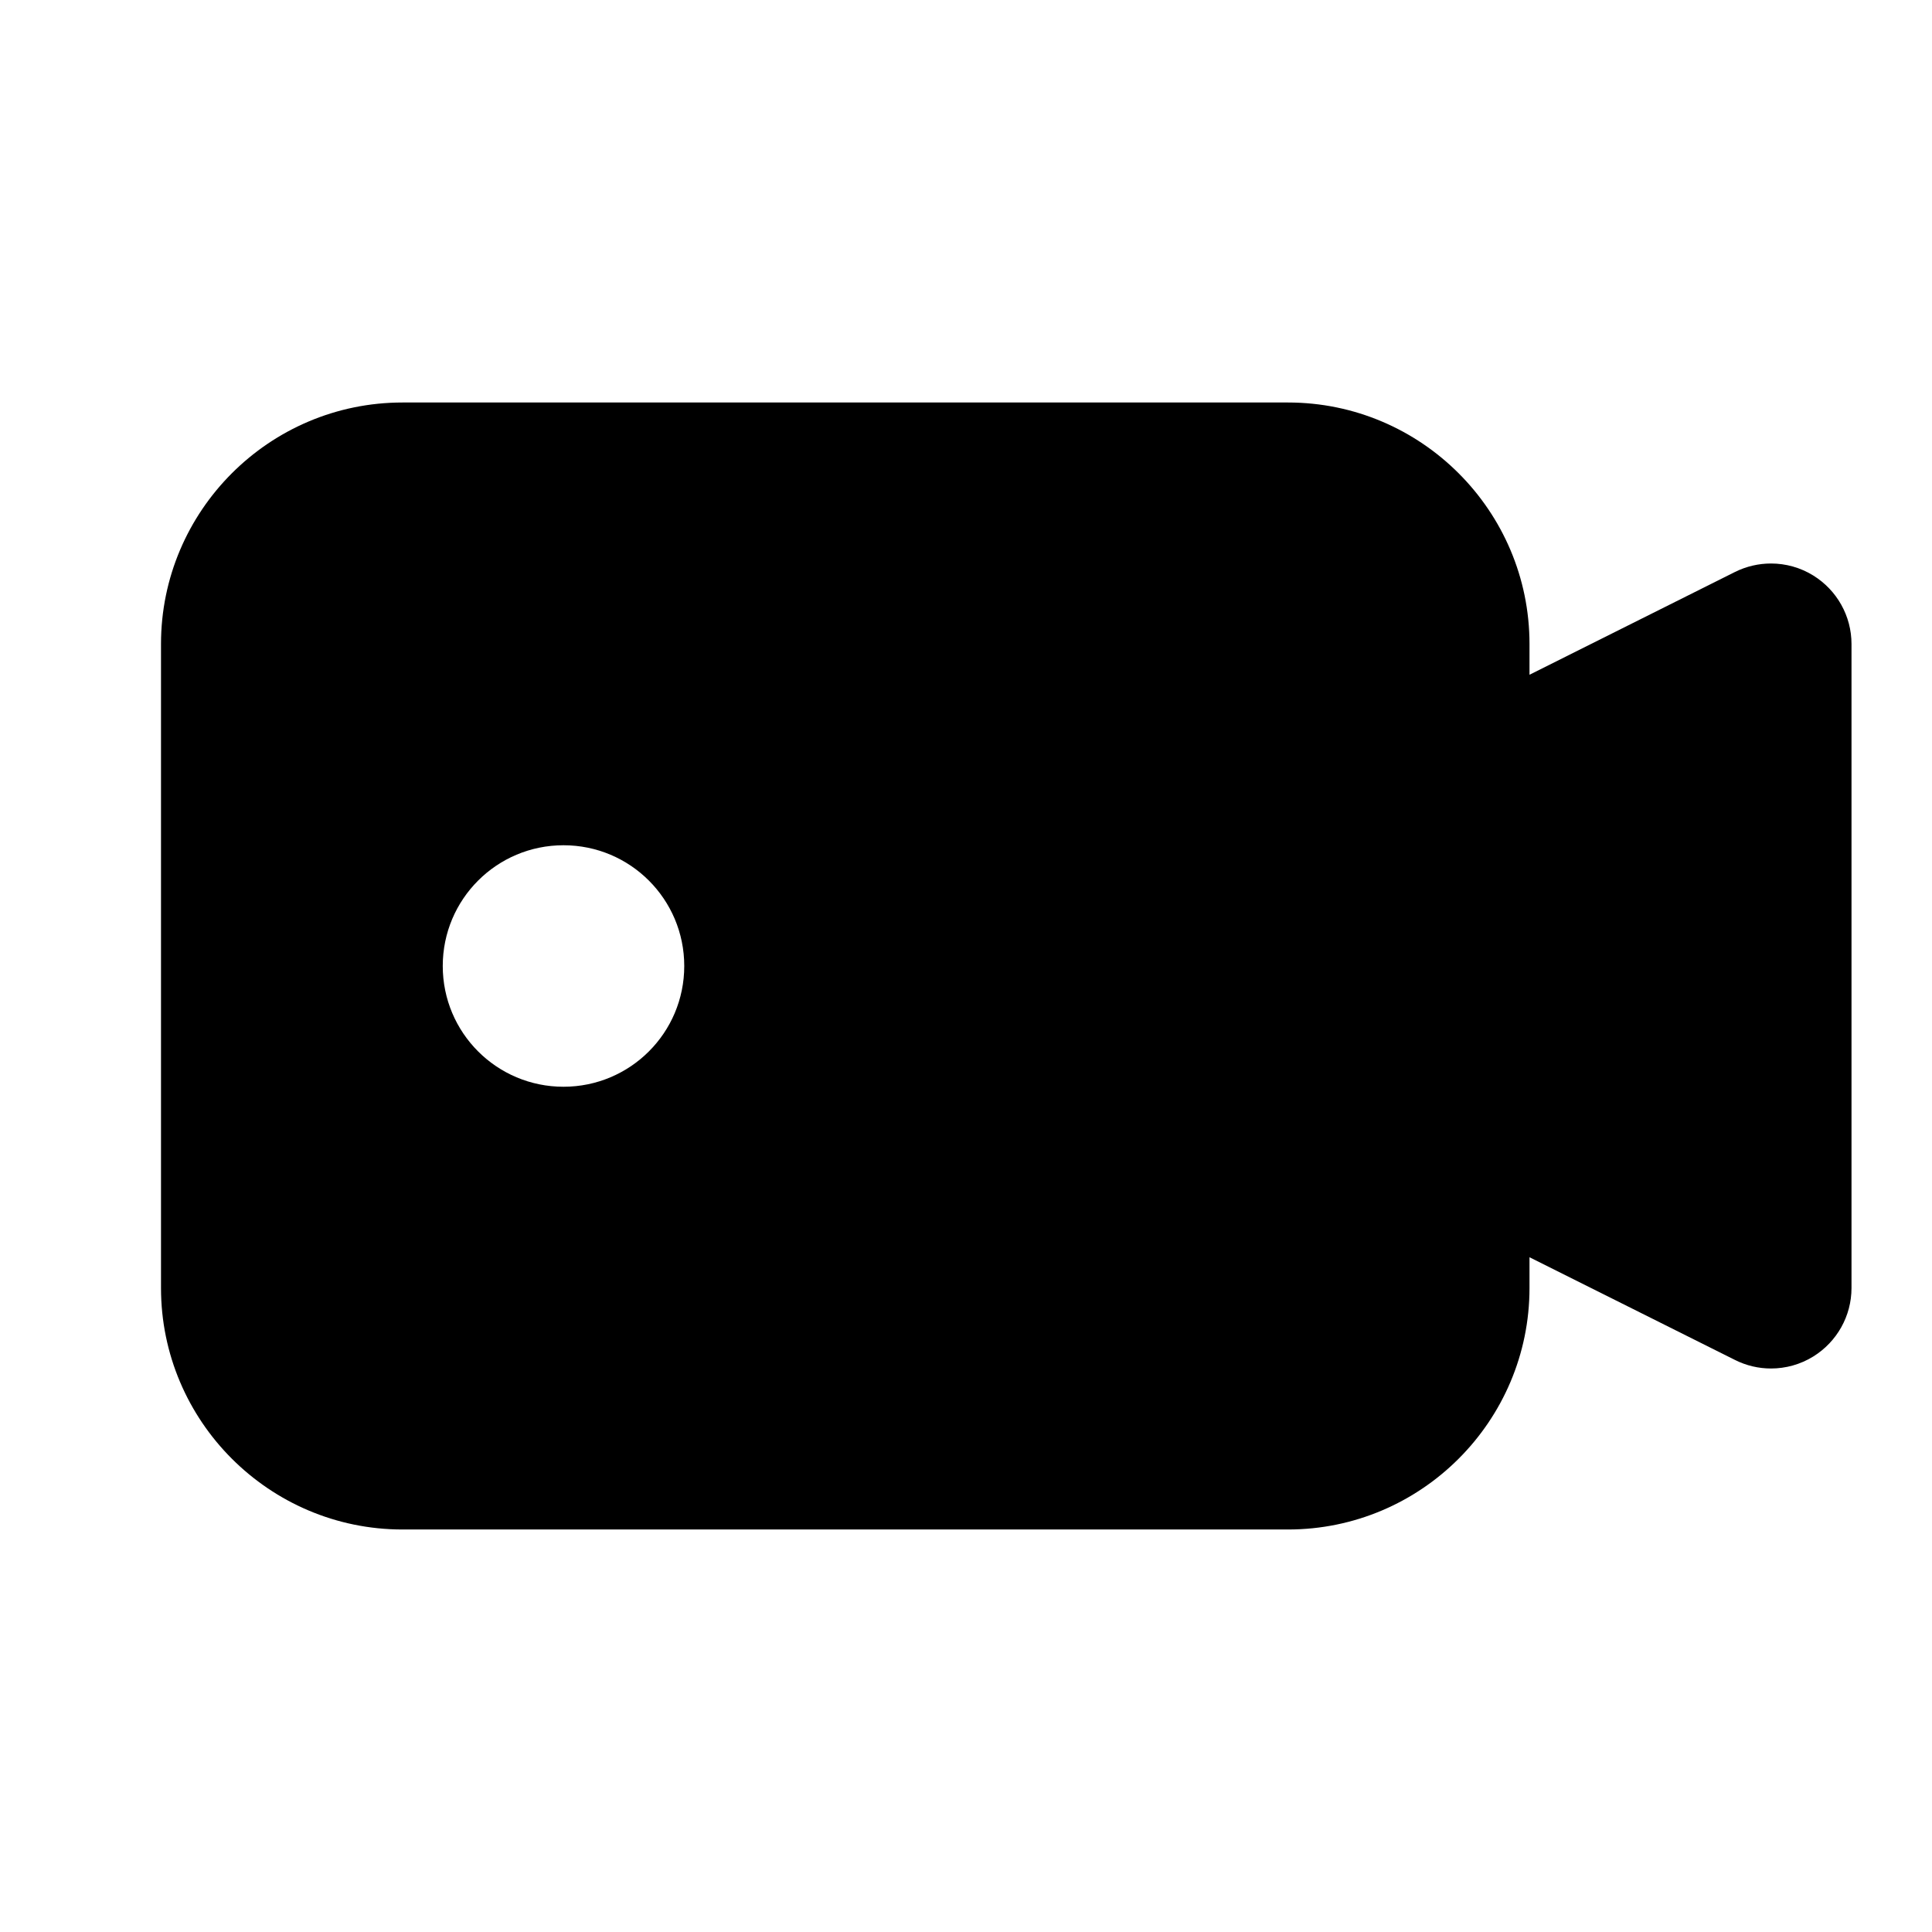
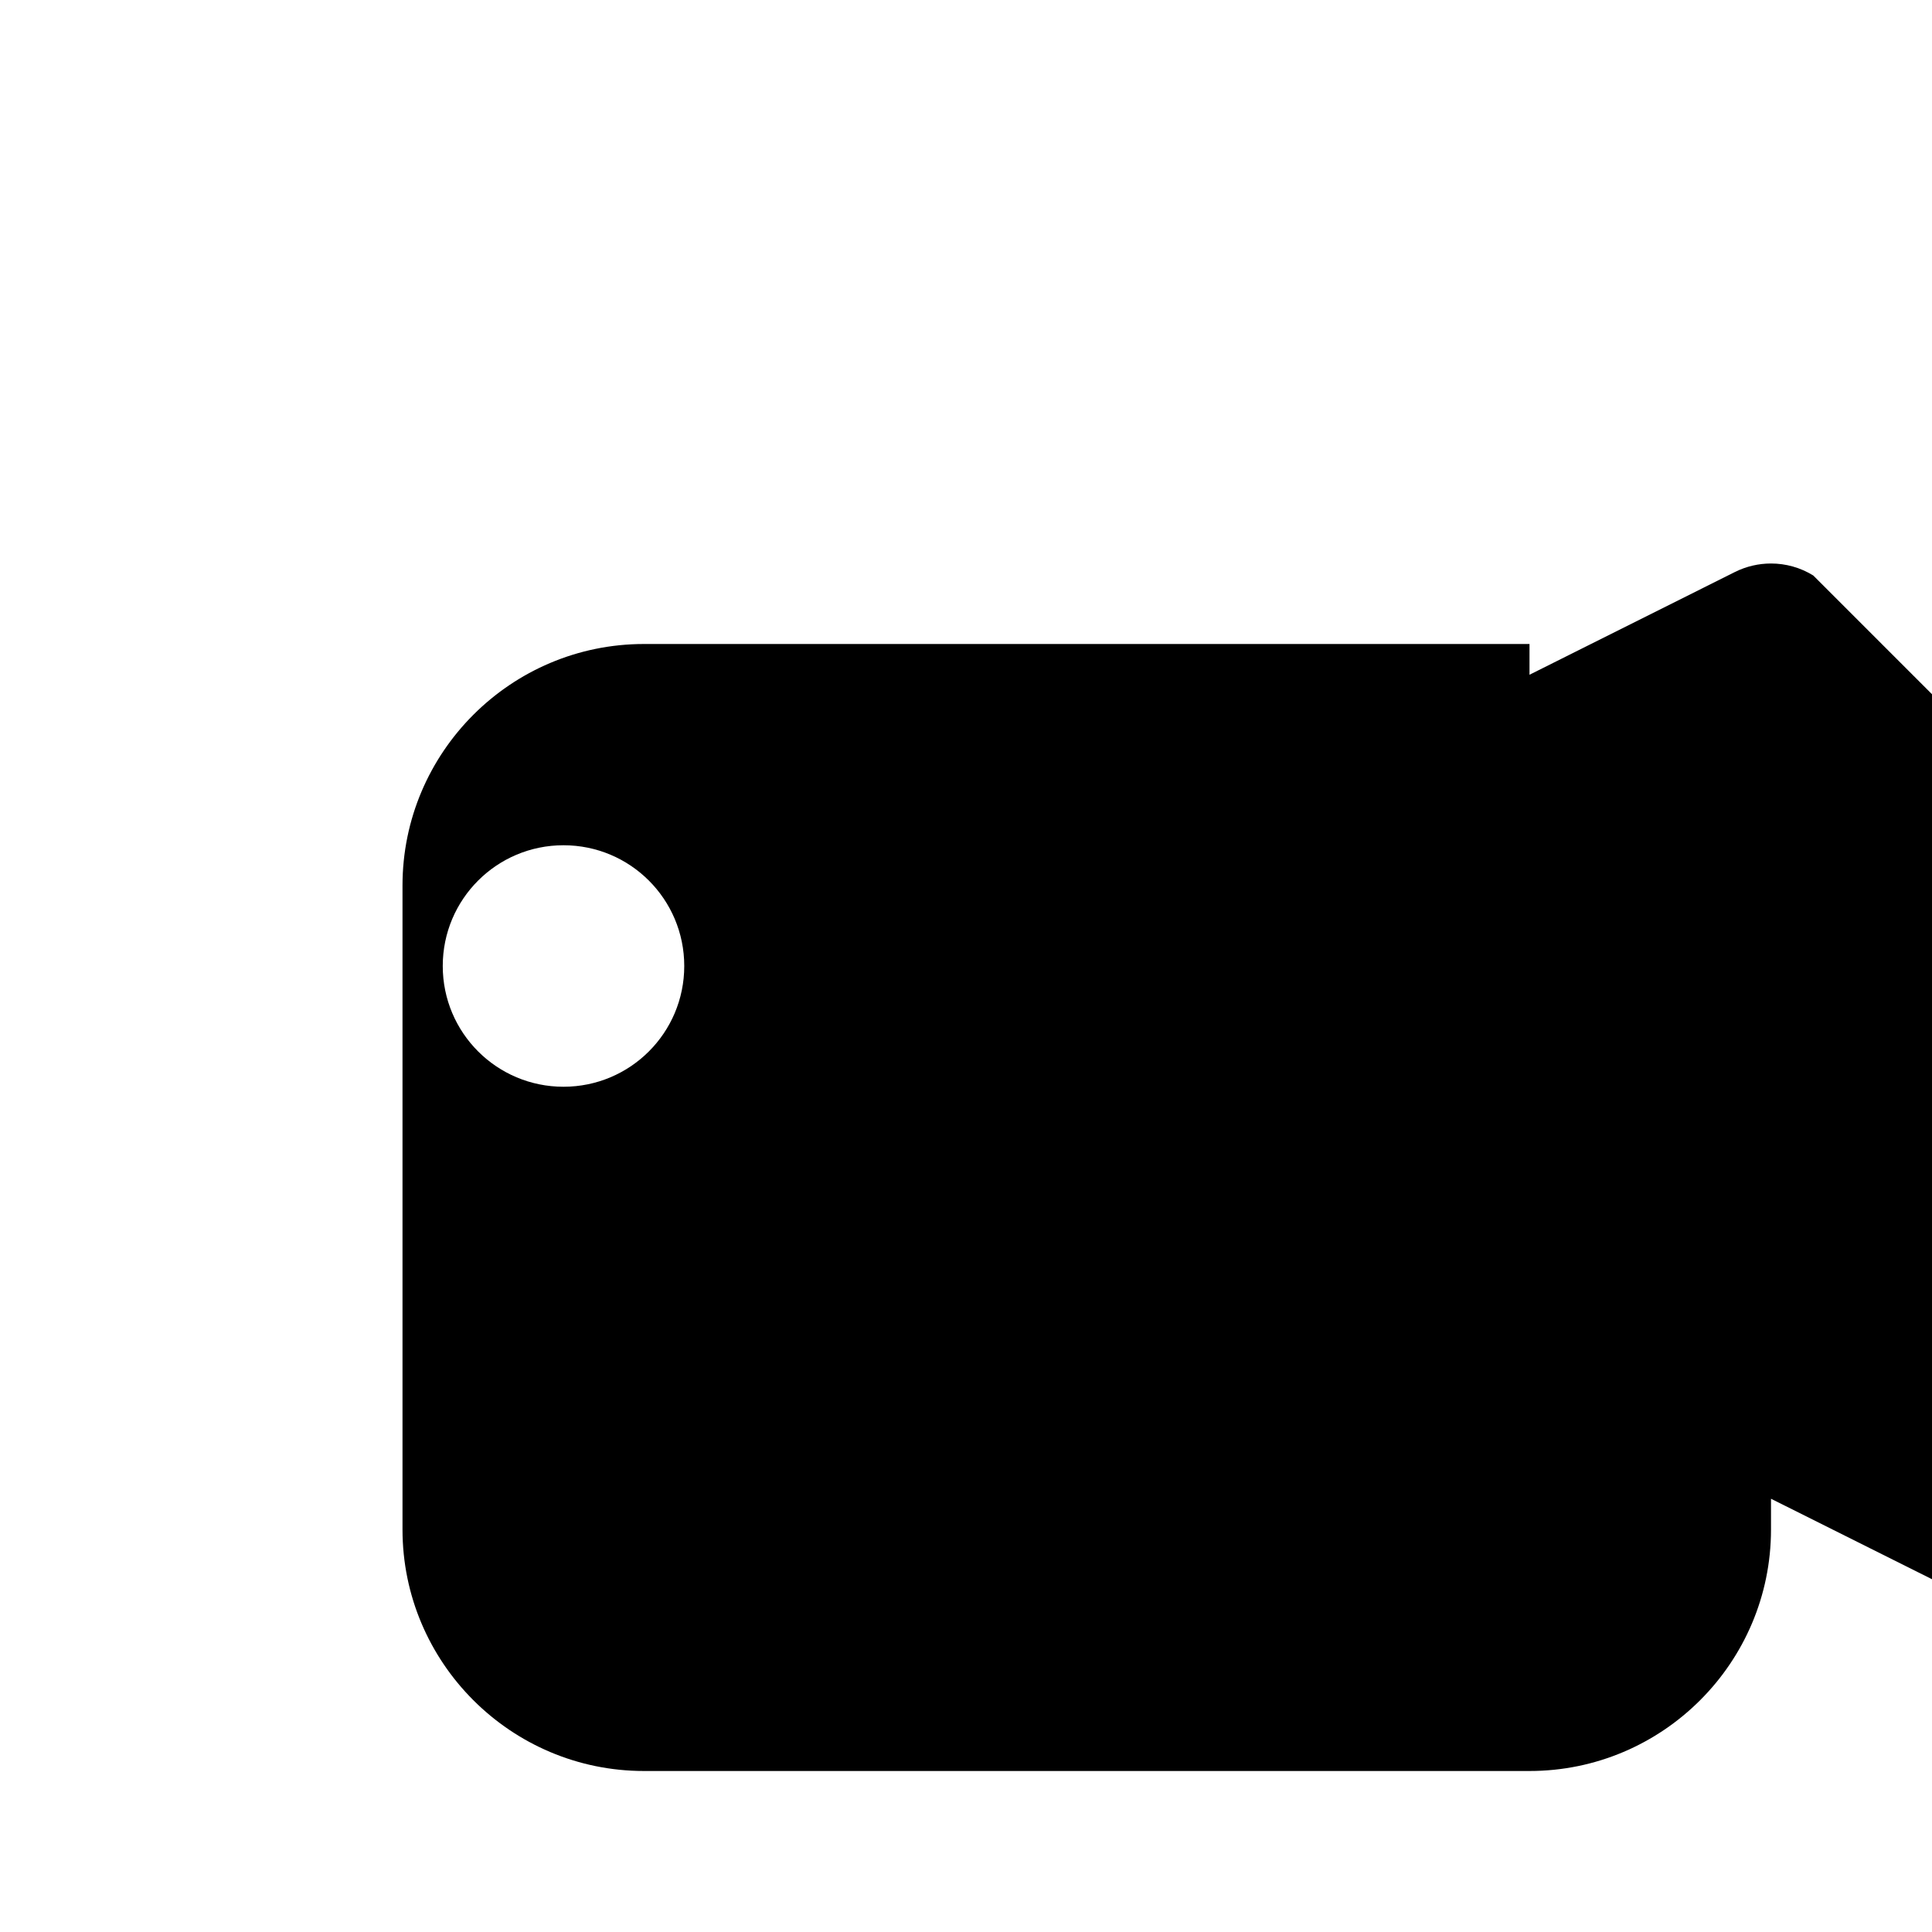
<svg xmlns="http://www.w3.org/2000/svg" fill="#000000" width="800px" height="800px" viewBox="0 0 24 24" version="1.2" baseProfile="tiny">
-   <path d="M22.525 7.149c-.16-.099-.342-.149-.525-.149-.153 0-.306.035-.447.105l-2.553 1.277v-.382c0-1.654-1.346-3-3-3h-11c-1.654 0-3 1.346-3 3v8c0 1.654 1.346 3 3 3h11c1.654 0 3-1.346 3-3v-.382l2.553 1.276c.141.071.294.106.447.106.183 0 .365-.05.525-.149.295-.183.475-.504.475-.851v-8c0-.347-.18-.668-.475-.851zm-15.525 6.351c-.829 0-1.5-.671-1.5-1.5s.671-1.5 1.5-1.5 1.5.671 1.5 1.5-.671 1.5-1.5 1.5z" />
+   <path d="M22.525 7.149c-.16-.099-.342-.149-.525-.149-.153 0-.306.035-.447.105l-2.553 1.277v-.382h-11c-1.654 0-3 1.346-3 3v8c0 1.654 1.346 3 3 3h11c1.654 0 3-1.346 3-3v-.382l2.553 1.276c.141.071.294.106.447.106.183 0 .365-.05.525-.149.295-.183.475-.504.475-.851v-8c0-.347-.18-.668-.475-.851zm-15.525 6.351c-.829 0-1.5-.671-1.5-1.5s.671-1.5 1.5-1.5 1.5.671 1.5 1.5-.671 1.5-1.5 1.5z" />
</svg>